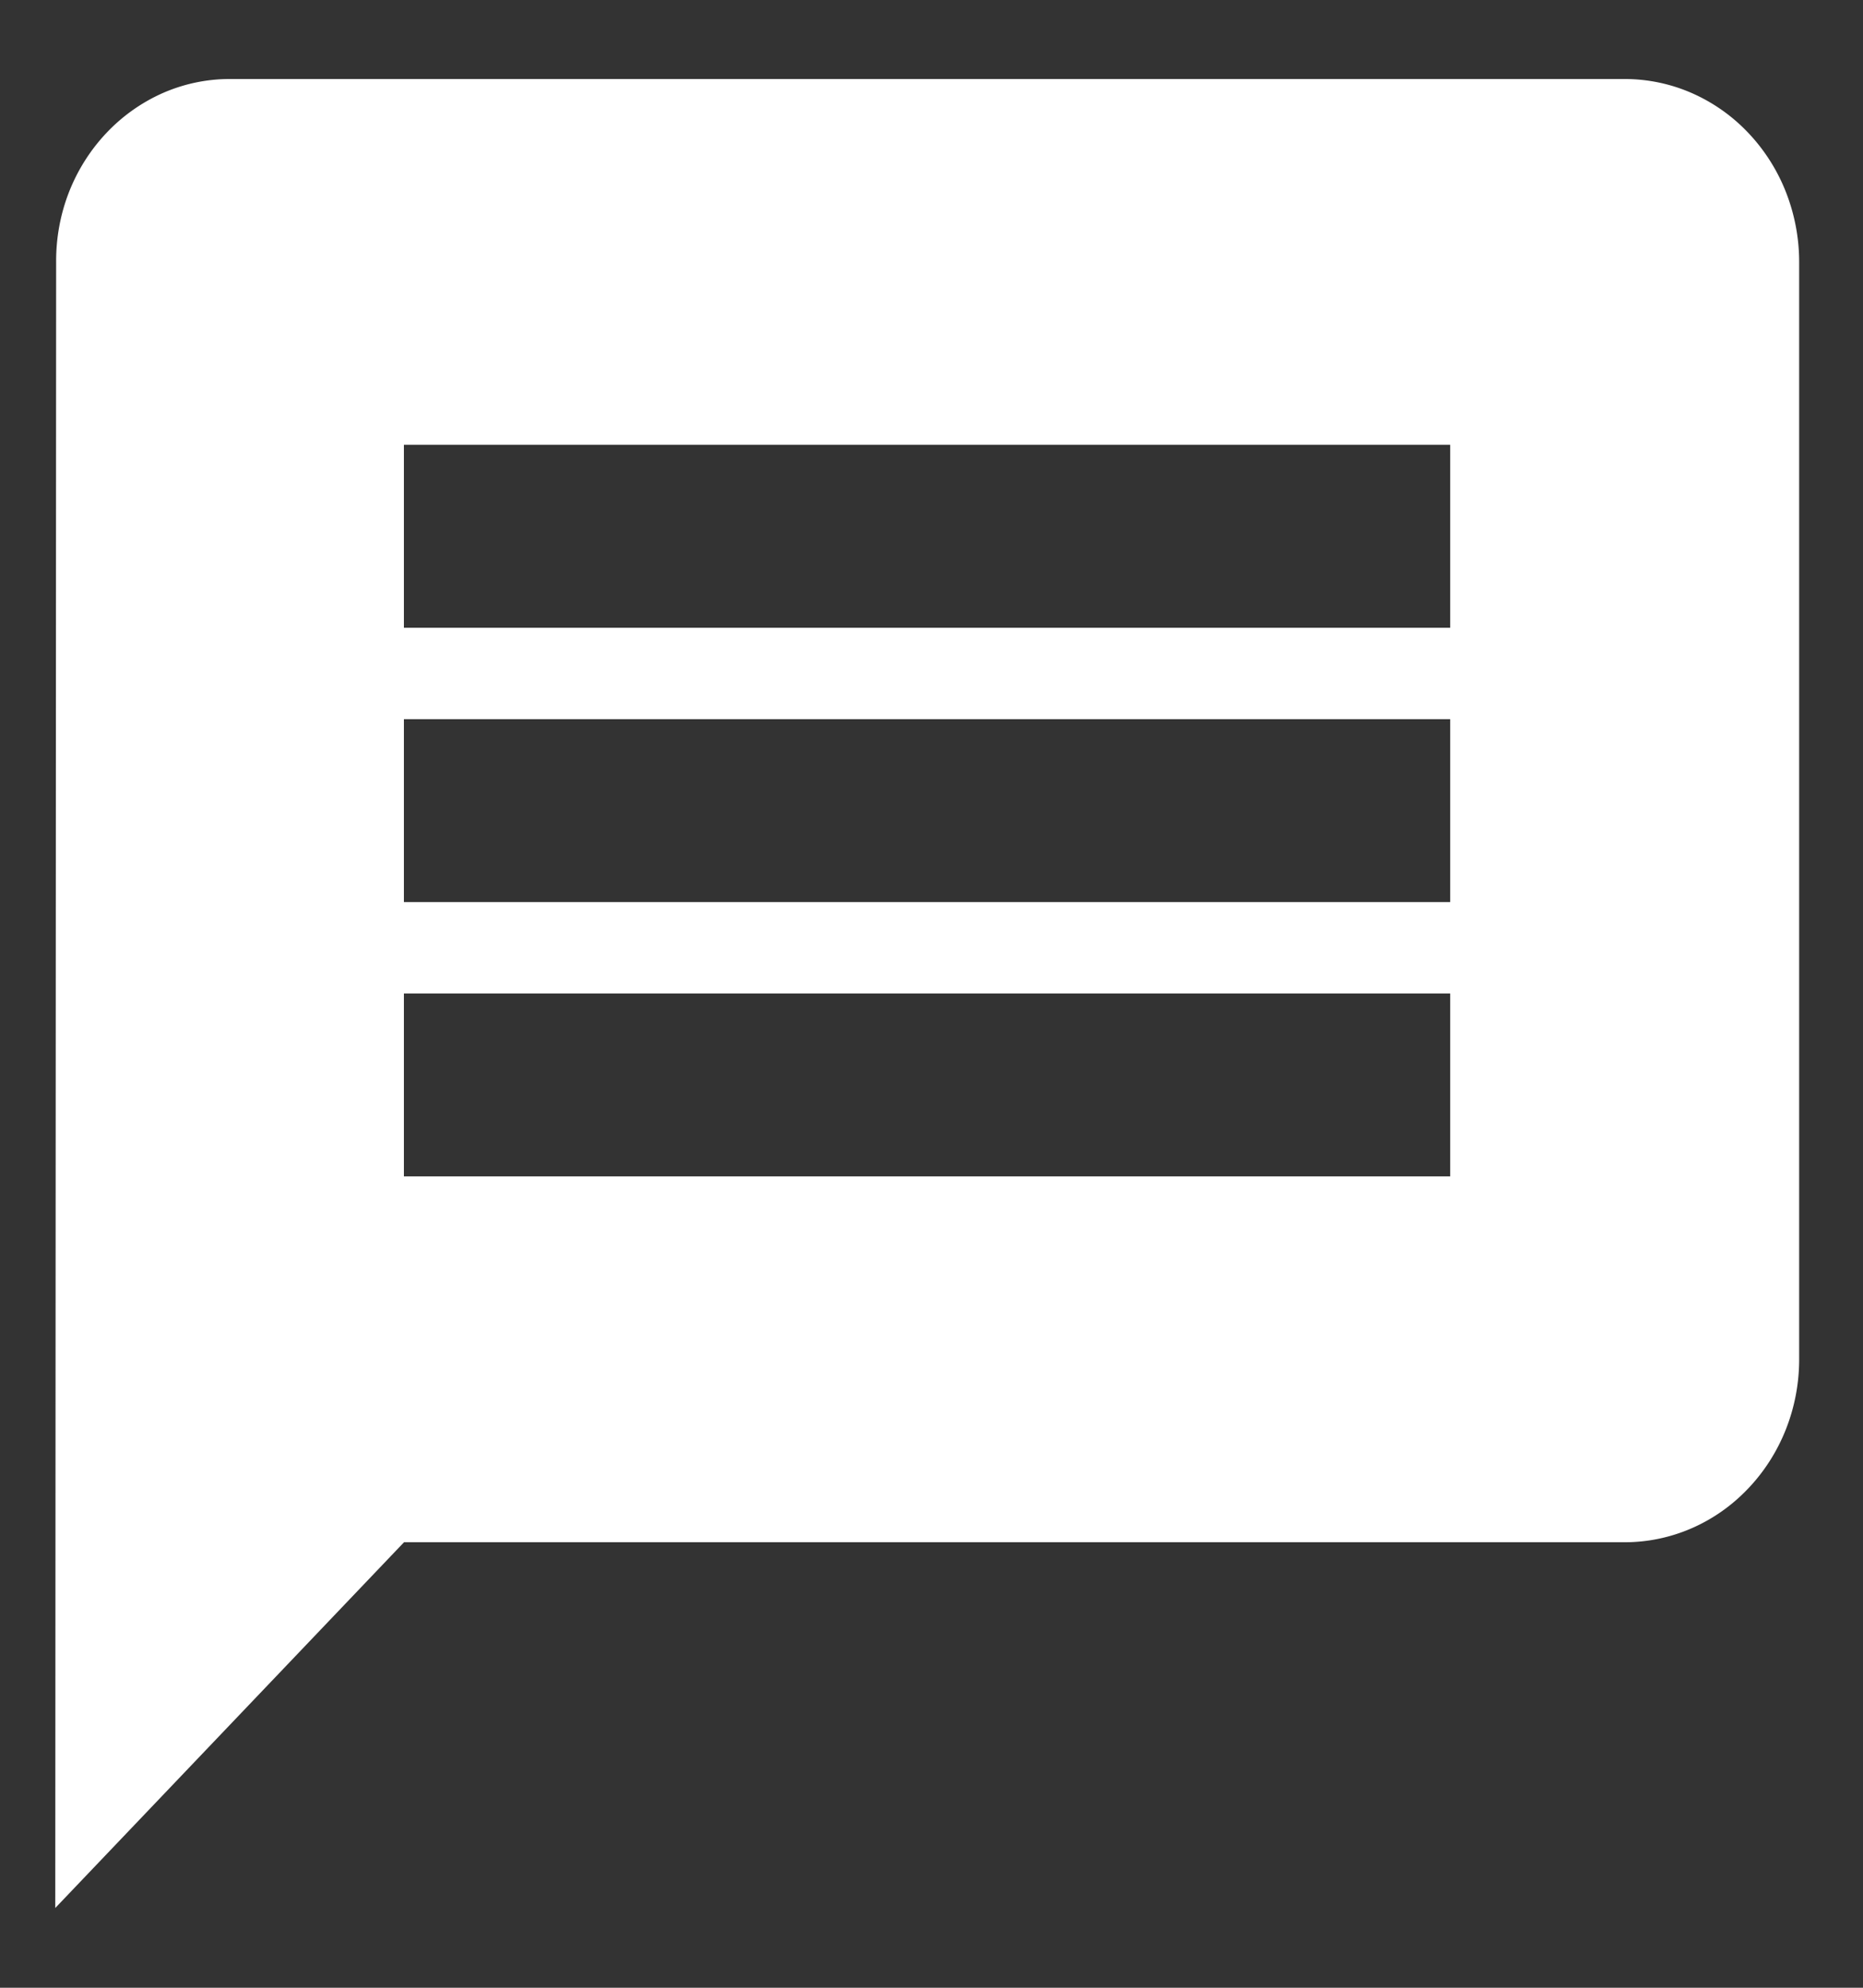
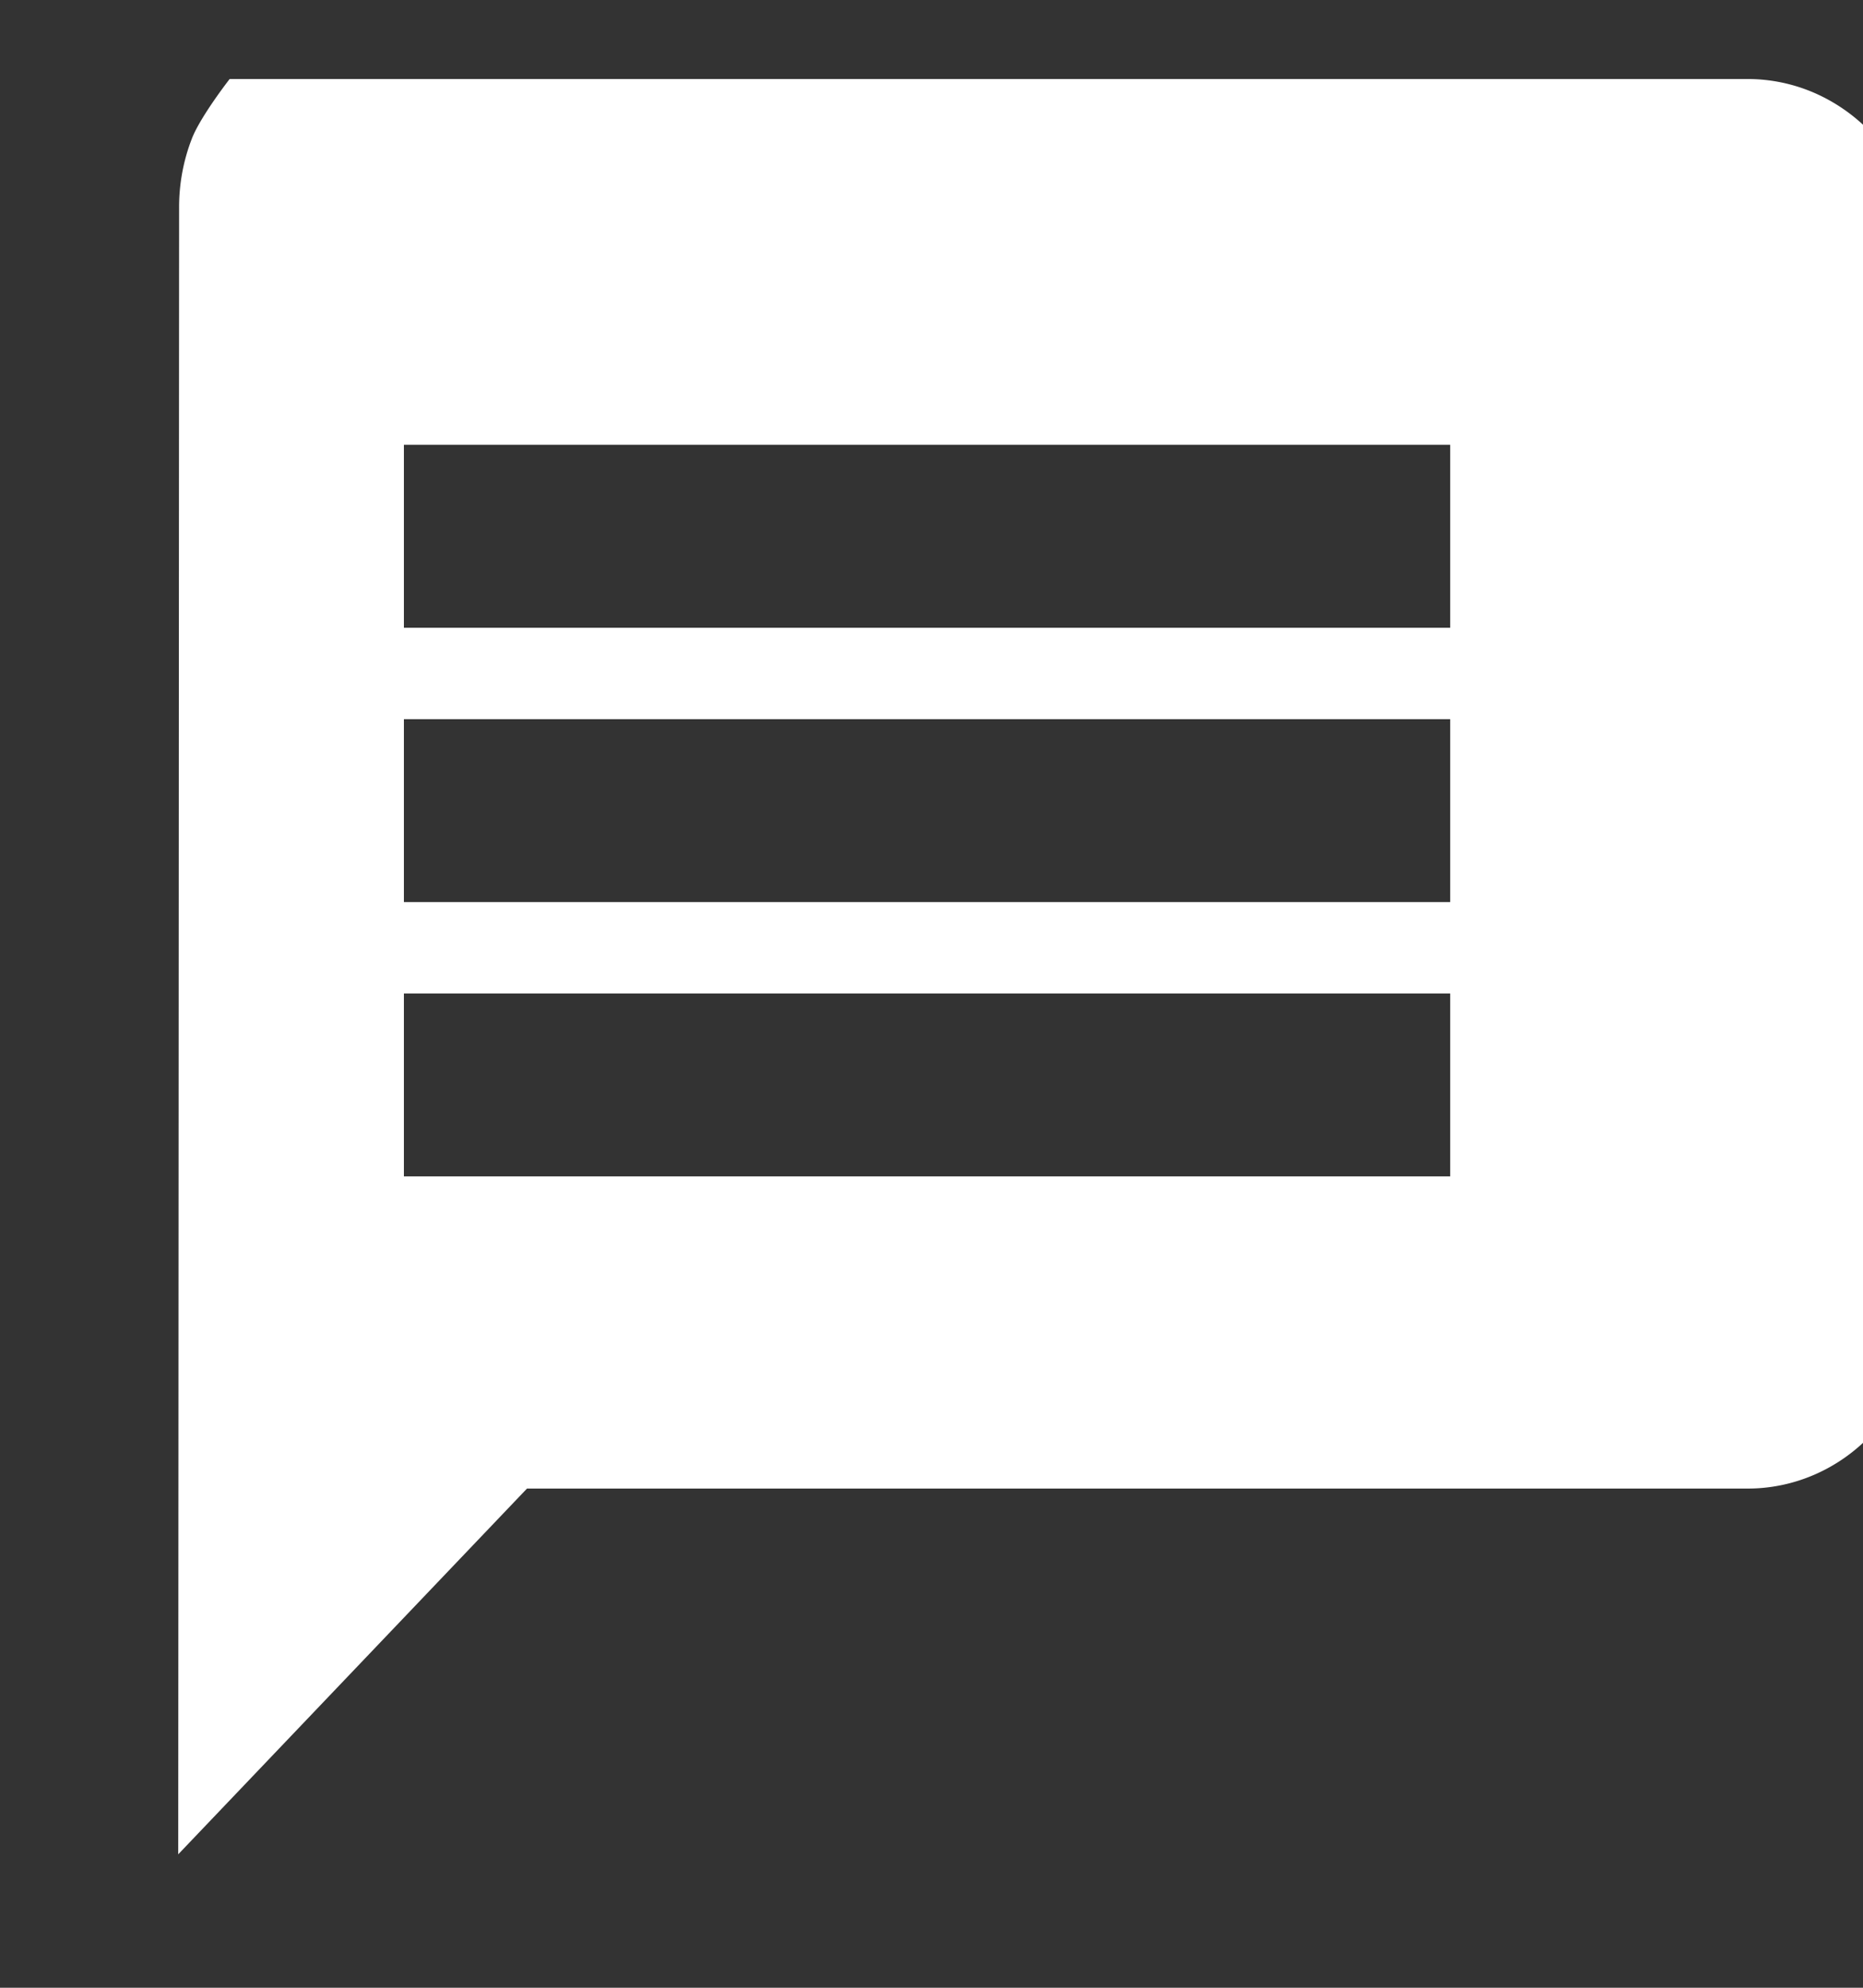
<svg xmlns="http://www.w3.org/2000/svg" width="15" height="16" fill="none">
  <rect width="100%" height="100%" fill="#333333" stroke="none" />
-   <path d="M13.08.636H1.849c-.184 0-.366.038-.536.112-.17.075-.324.183-.454.32s-.233.299-.303.477c-.07.179-.105.37-.104.563l-.007 13.25 2.808-2.944h9.829c.372 0 .73-.155.992-.431.264-.276.412-.65.412-1.041V2.108c0-.193-.037-.385-.107-.563a1.477 1.477 0 0 0-.305-.478 1.402 1.402 0 0 0-.455-.319 1.348 1.348 0 0 0-.537-.112Zm-1.403 8.833H3.252V7.997h8.424v1.472Zm0-2.208H3.252V5.789h8.424v1.472Zm0-2.208H3.252V3.58h8.424v1.473Z" fill="#fff" />
+   <path d="M13.08.636H1.849s-.233.299-.303.477c-.07.179-.105.37-.104.563l-.007 13.25 2.808-2.944h9.829c.372 0 .73-.155.992-.431.264-.276.412-.65.412-1.041V2.108c0-.193-.037-.385-.107-.563a1.477 1.477 0 0 0-.305-.478 1.402 1.402 0 0 0-.455-.319 1.348 1.348 0 0 0-.537-.112Zm-1.403 8.833H3.252V7.997h8.424v1.472Zm0-2.208H3.252V5.789h8.424v1.472Zm0-2.208H3.252V3.58h8.424v1.473Z" fill="#fff" />
</svg>